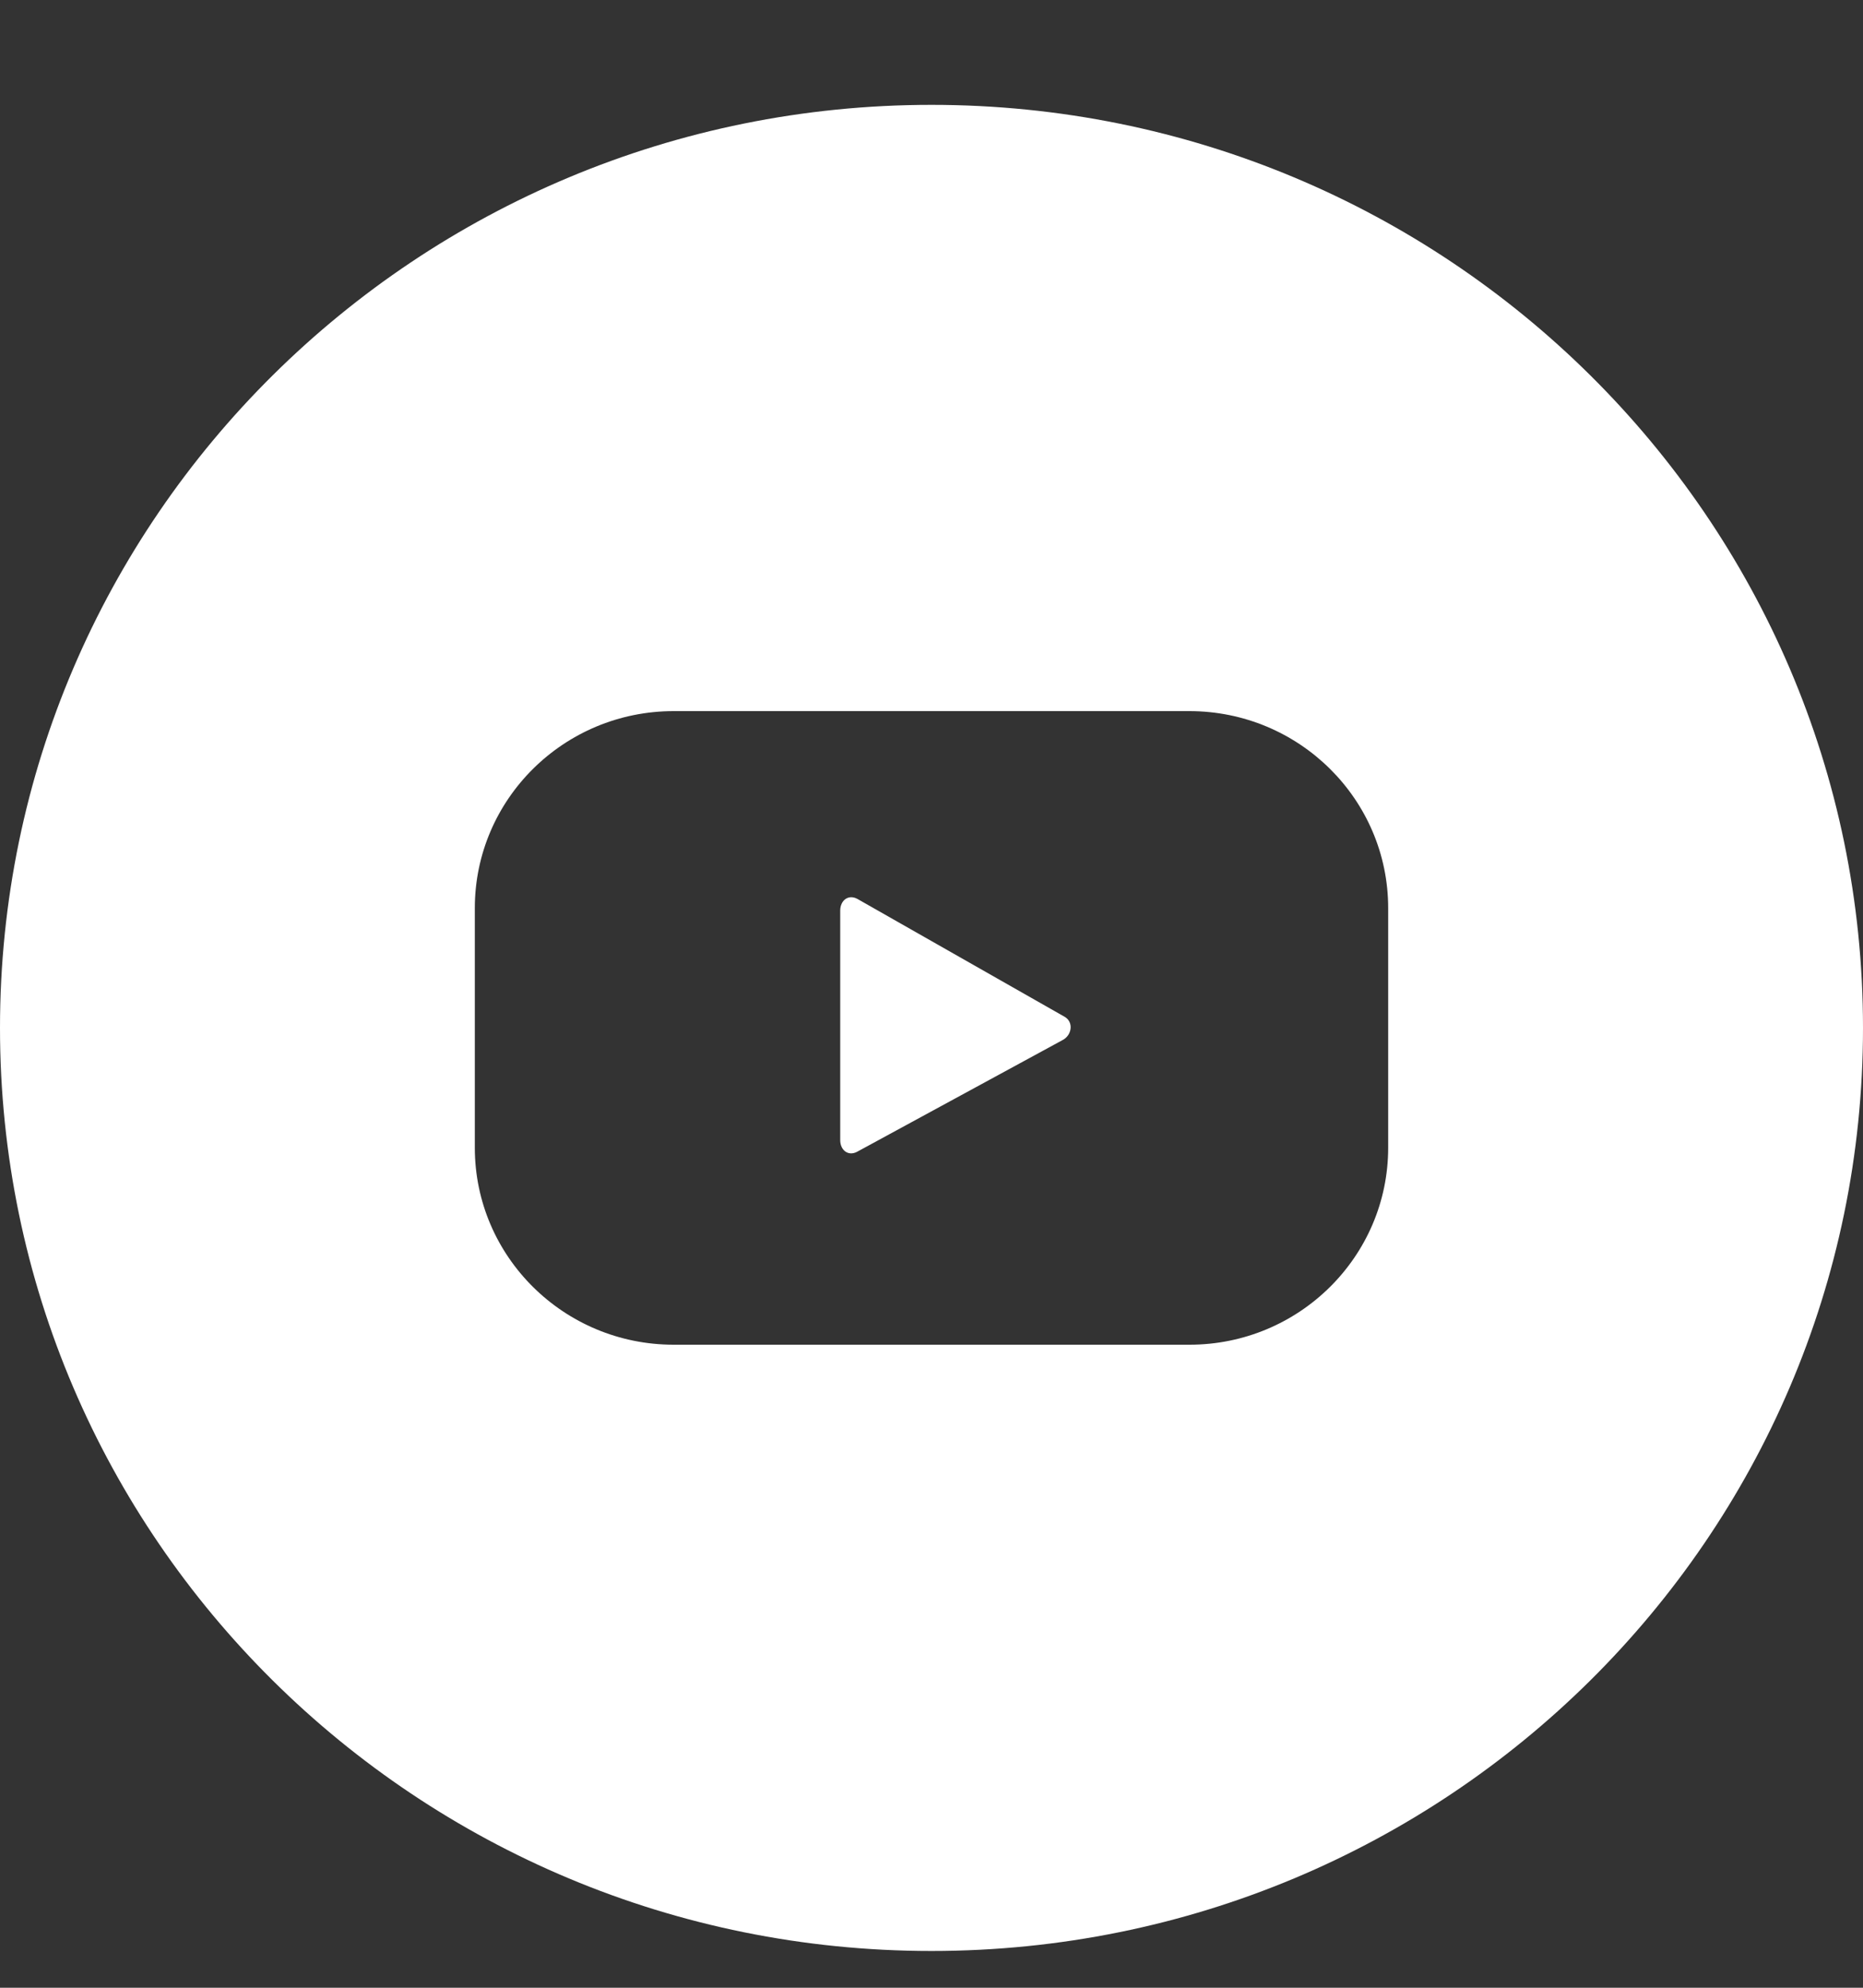
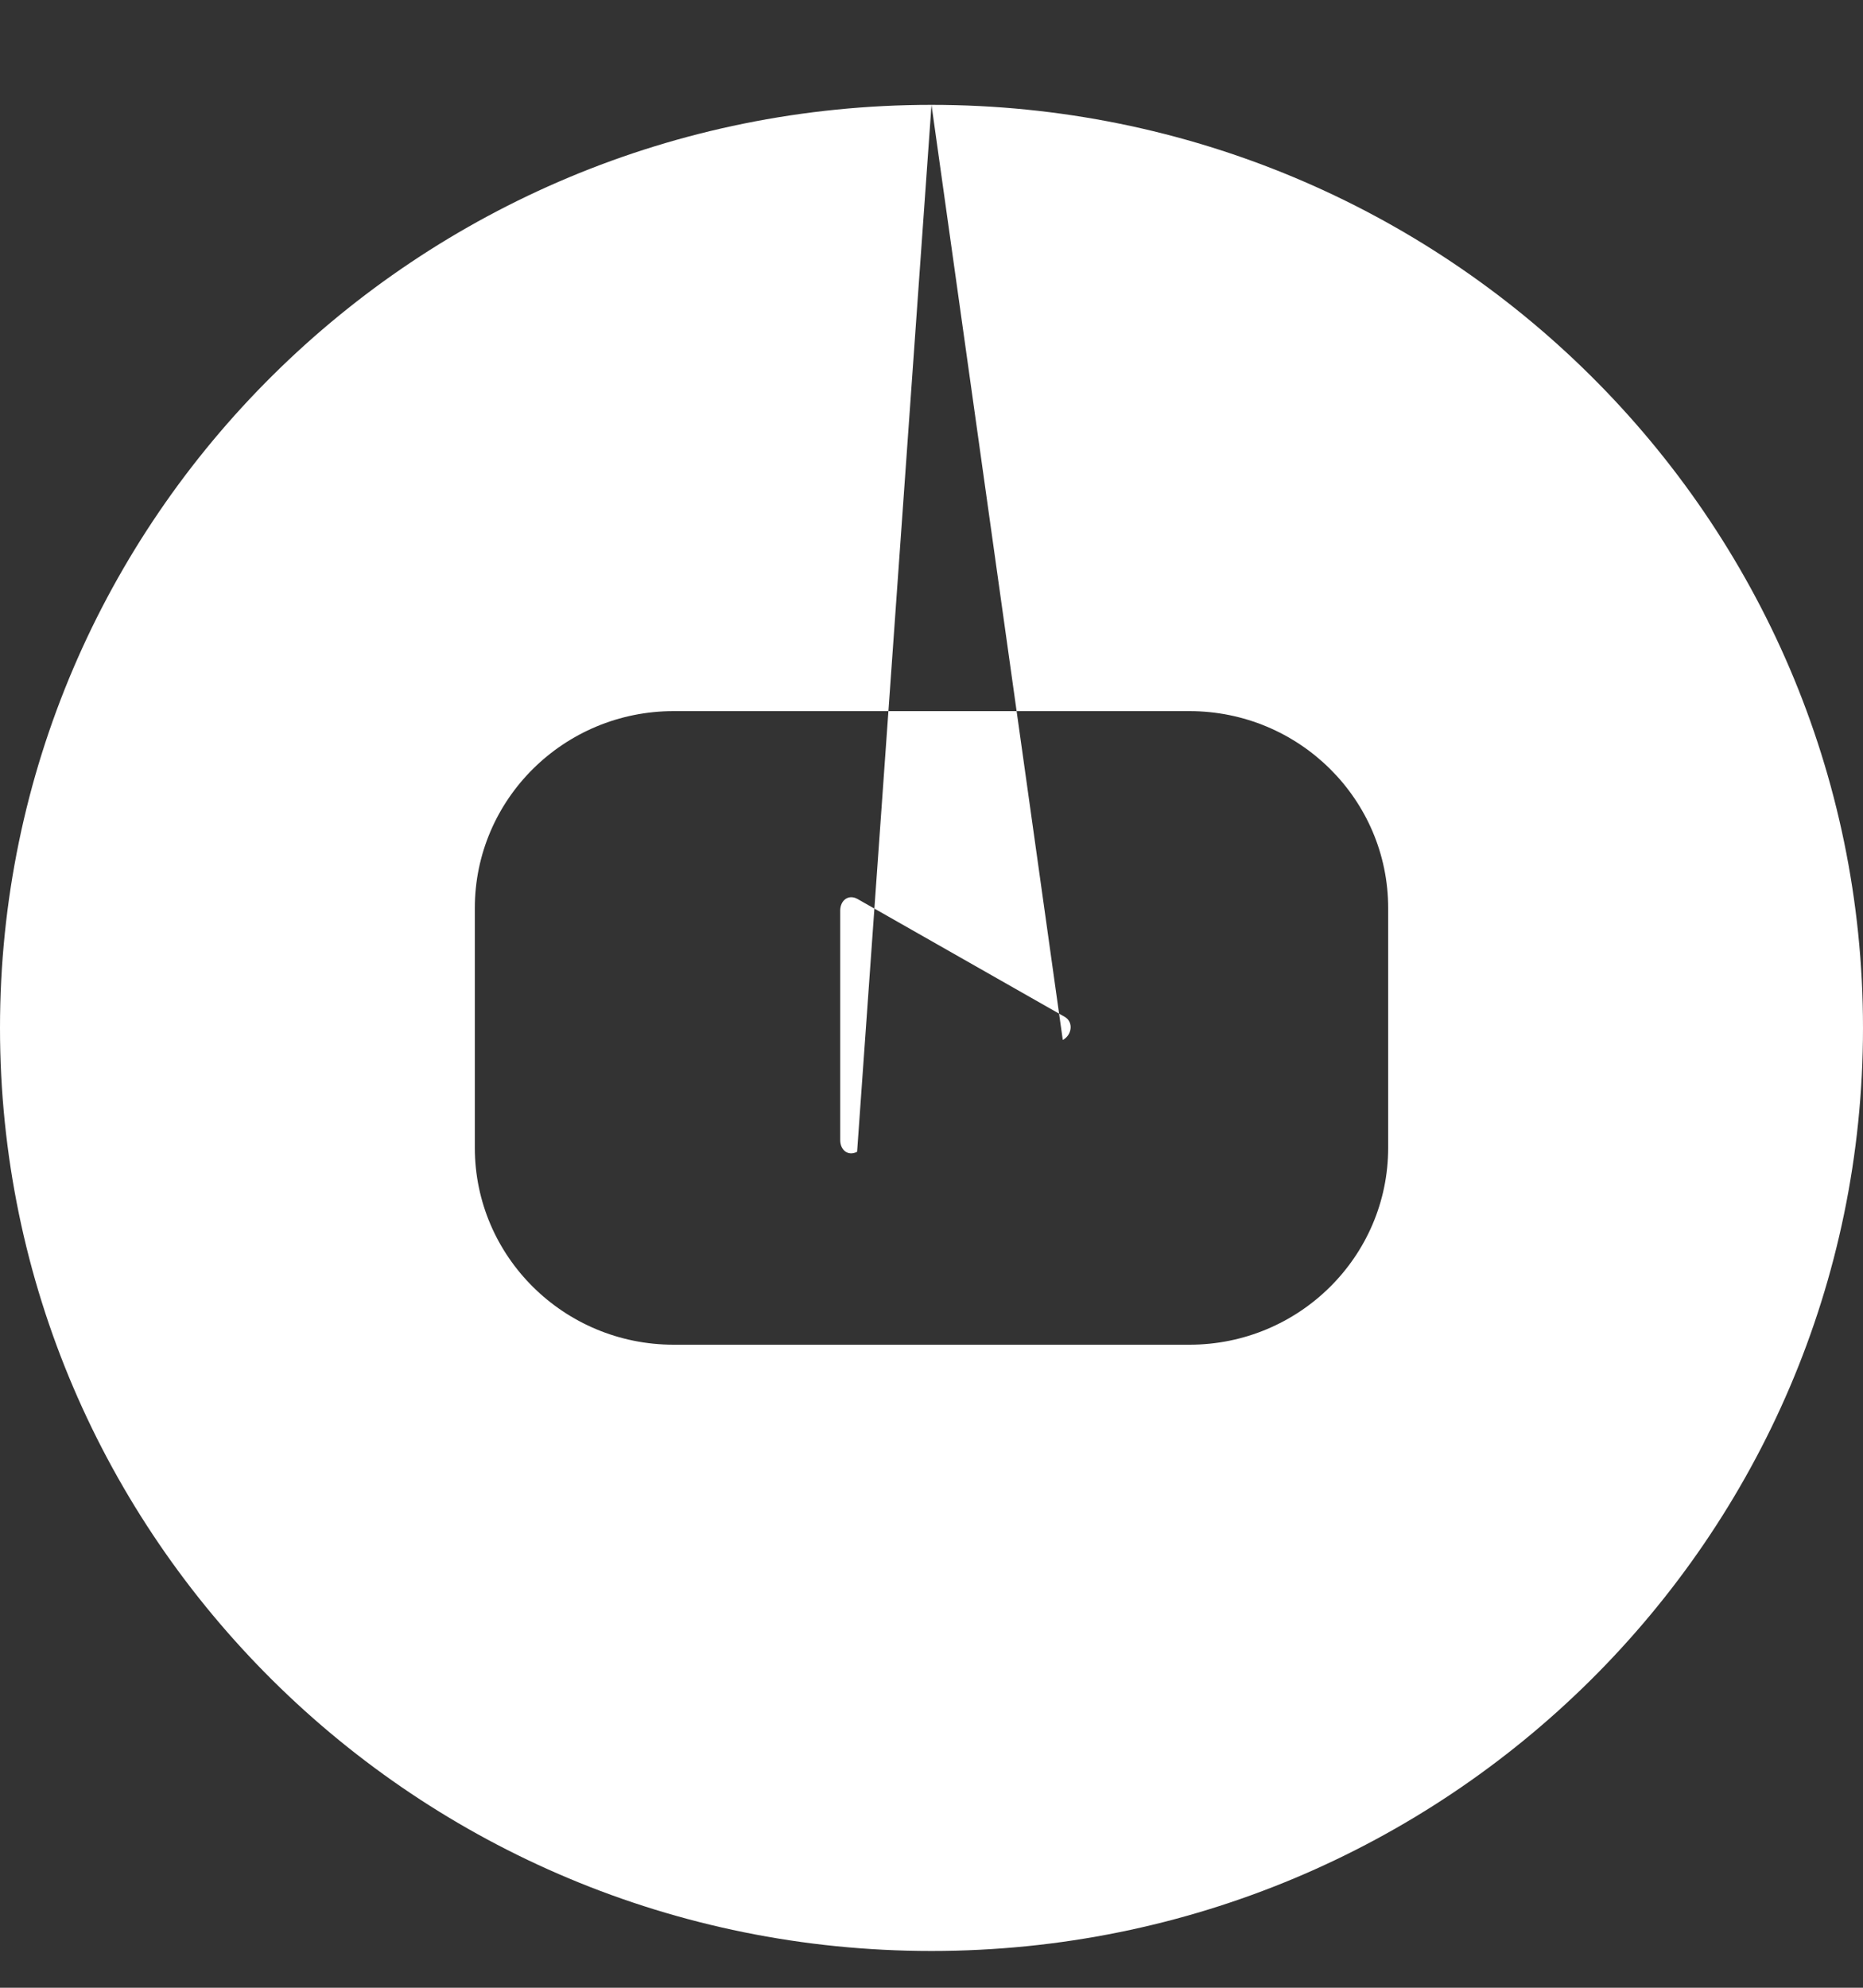
<svg xmlns="http://www.w3.org/2000/svg" width="15" height="16" viewBox="0 0 15 16" fill="none">
  <rect x="0" y="0" width="15" height="16" fill="#333333" stroke="none" />
-   <path fill-rule="evenodd" clip-rule="evenodd" d="M7.5 0.844C11.642 0.844 15 4.17 15 8.274C15 12.377 11.642 15.704 7.5 15.704C3.358 15.704 0 12.377 0 8.274C0 4.17 3.358 0.844 7.5 0.844ZM8.557 8.371L6.901 9.271C6.829 9.309 6.765 9.258 6.765 9.177V7.33C6.765 7.247 6.831 7.196 6.904 7.236L8.571 8.184C8.645 8.225 8.632 8.331 8.557 8.371ZM11.177 7.31C11.177 6.434 10.46 5.724 9.576 5.724H5.424C4.54 5.724 3.823 6.434 3.823 7.31V9.238C3.823 10.114 4.54 10.824 5.424 10.824H9.577C10.46 10.824 11.177 10.114 11.177 9.238V7.31Z" fill="white" />
+   <path fill-rule="evenodd" clip-rule="evenodd" d="M7.5 0.844C11.642 0.844 15 4.17 15 8.274C15 12.377 11.642 15.704 7.5 15.704C3.358 15.704 0 12.377 0 8.274C0 4.17 3.358 0.844 7.5 0.844ZL6.901 9.271C6.829 9.309 6.765 9.258 6.765 9.177V7.33C6.765 7.247 6.831 7.196 6.904 7.236L8.571 8.184C8.645 8.225 8.632 8.331 8.557 8.371ZM11.177 7.31C11.177 6.434 10.46 5.724 9.576 5.724H5.424C4.54 5.724 3.823 6.434 3.823 7.31V9.238C3.823 10.114 4.54 10.824 5.424 10.824H9.577C10.46 10.824 11.177 10.114 11.177 9.238V7.31Z" fill="white" />
</svg>